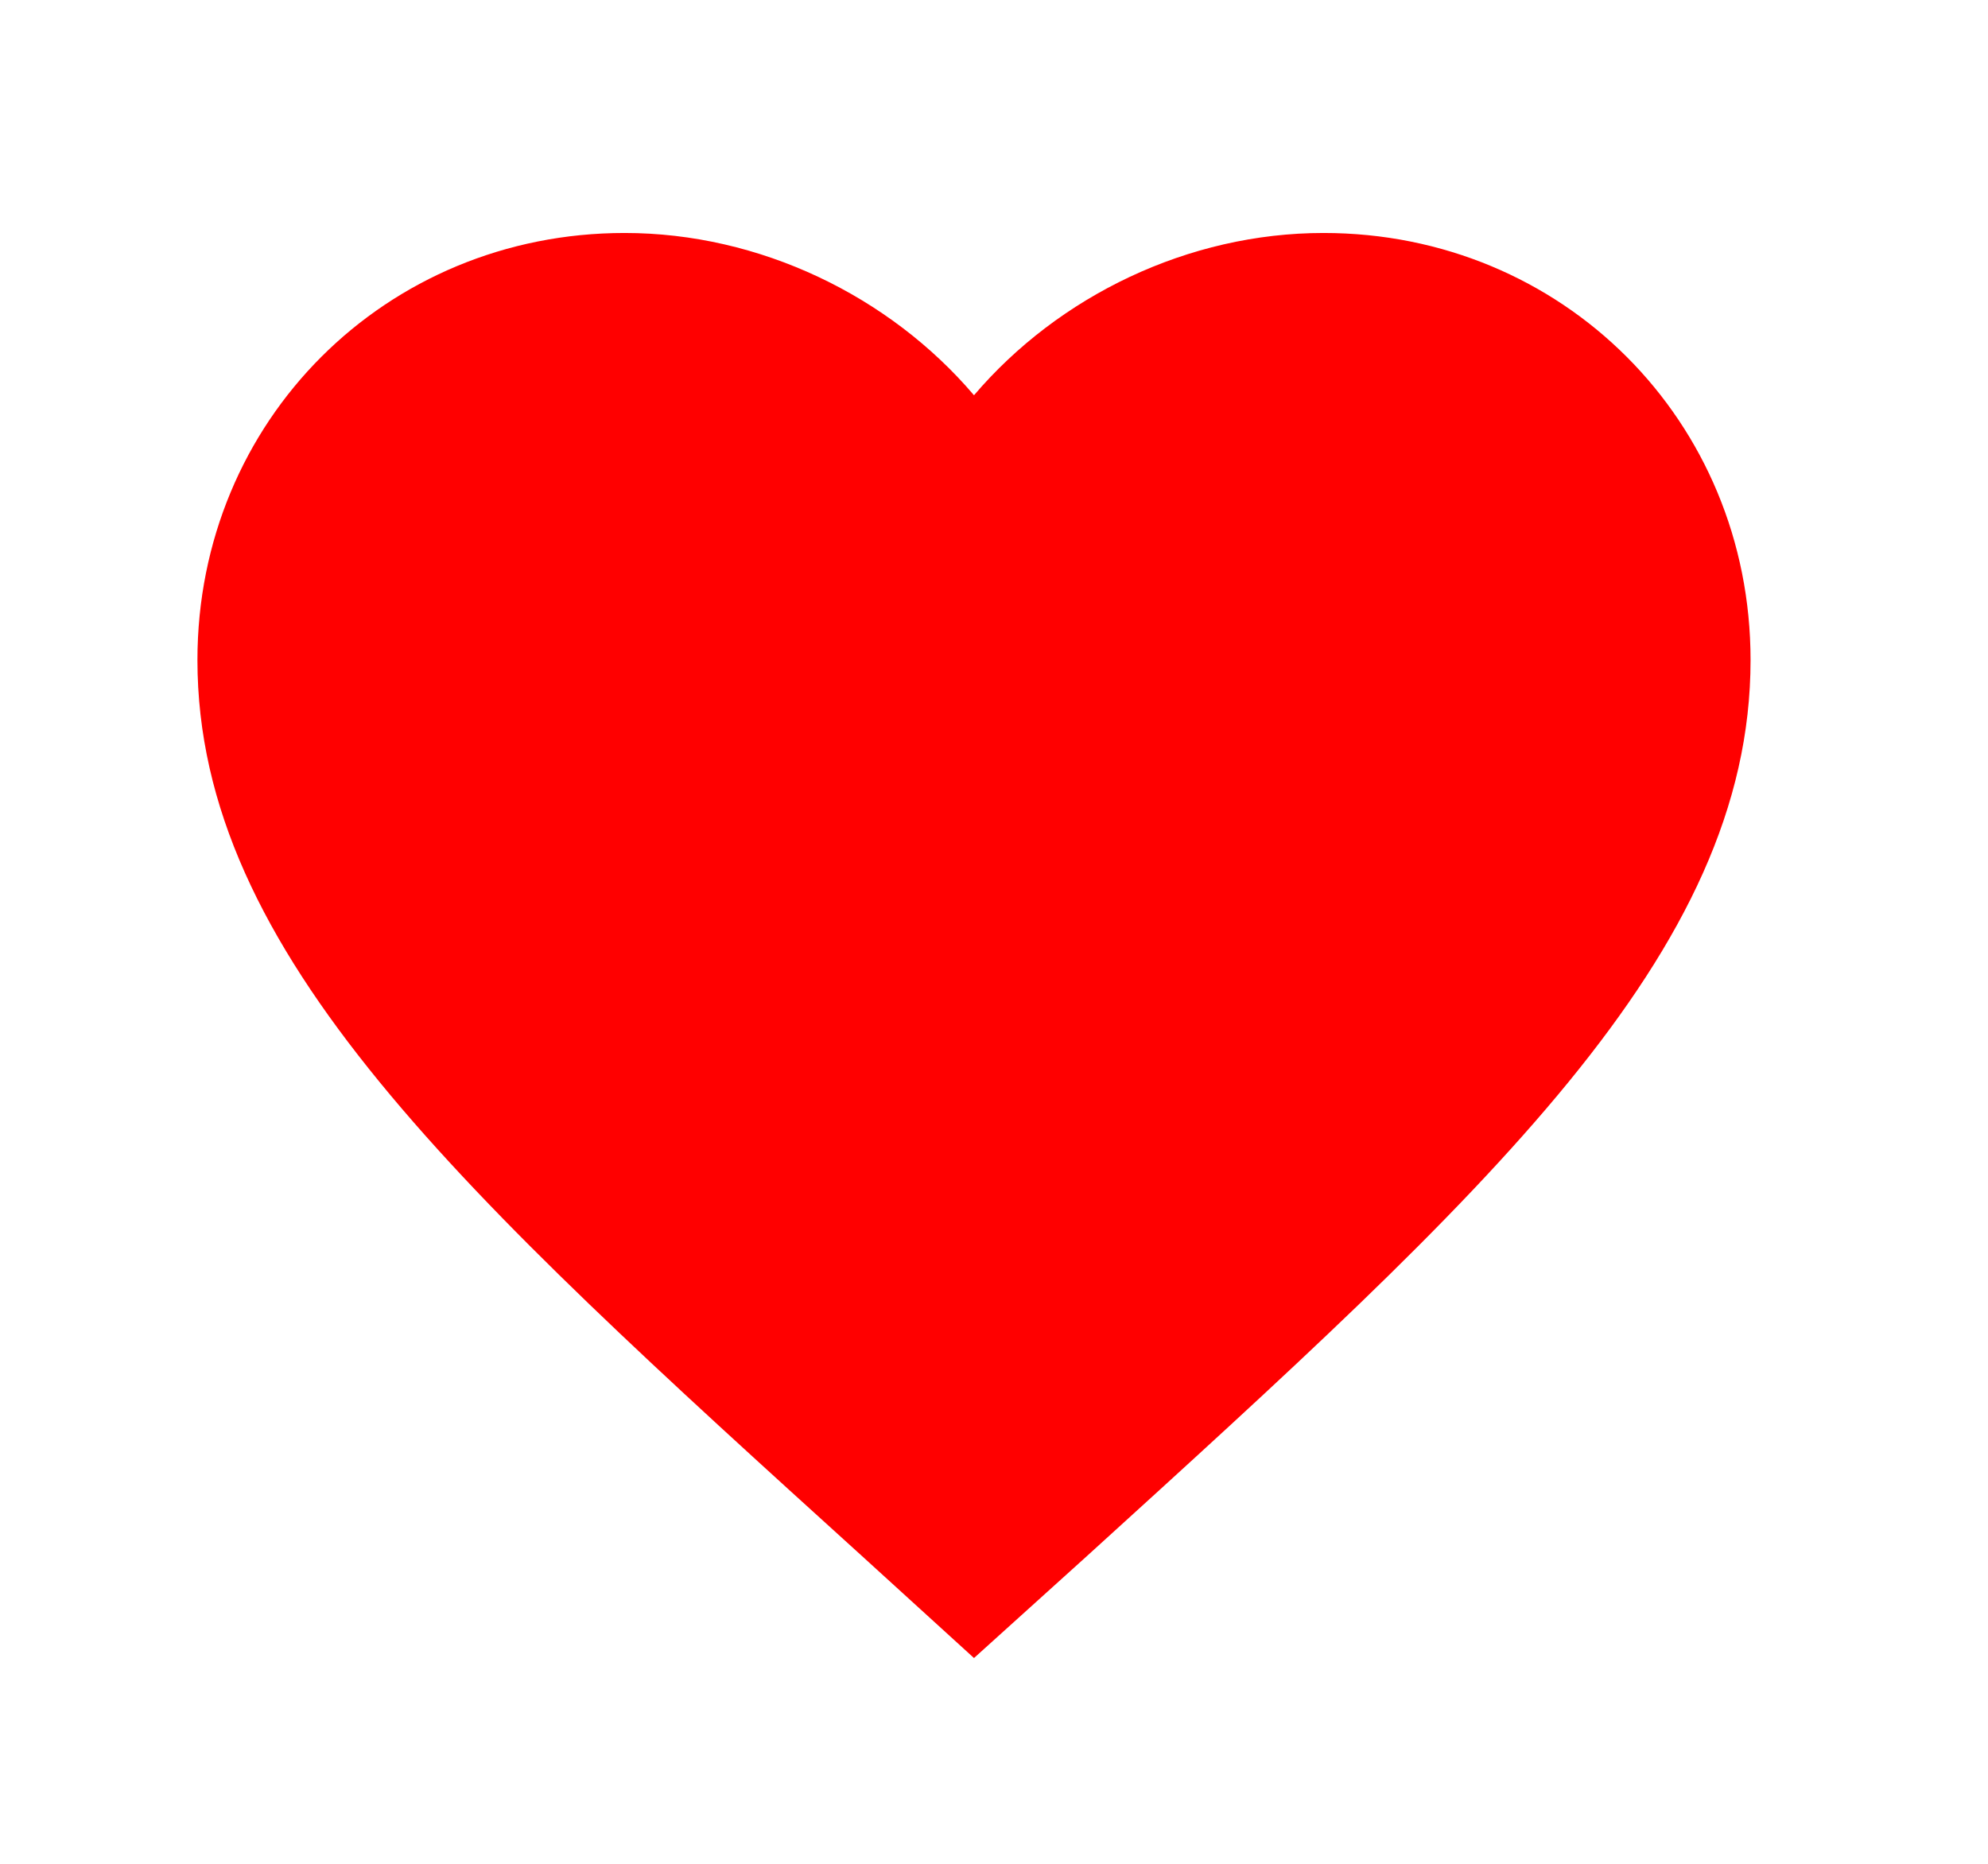
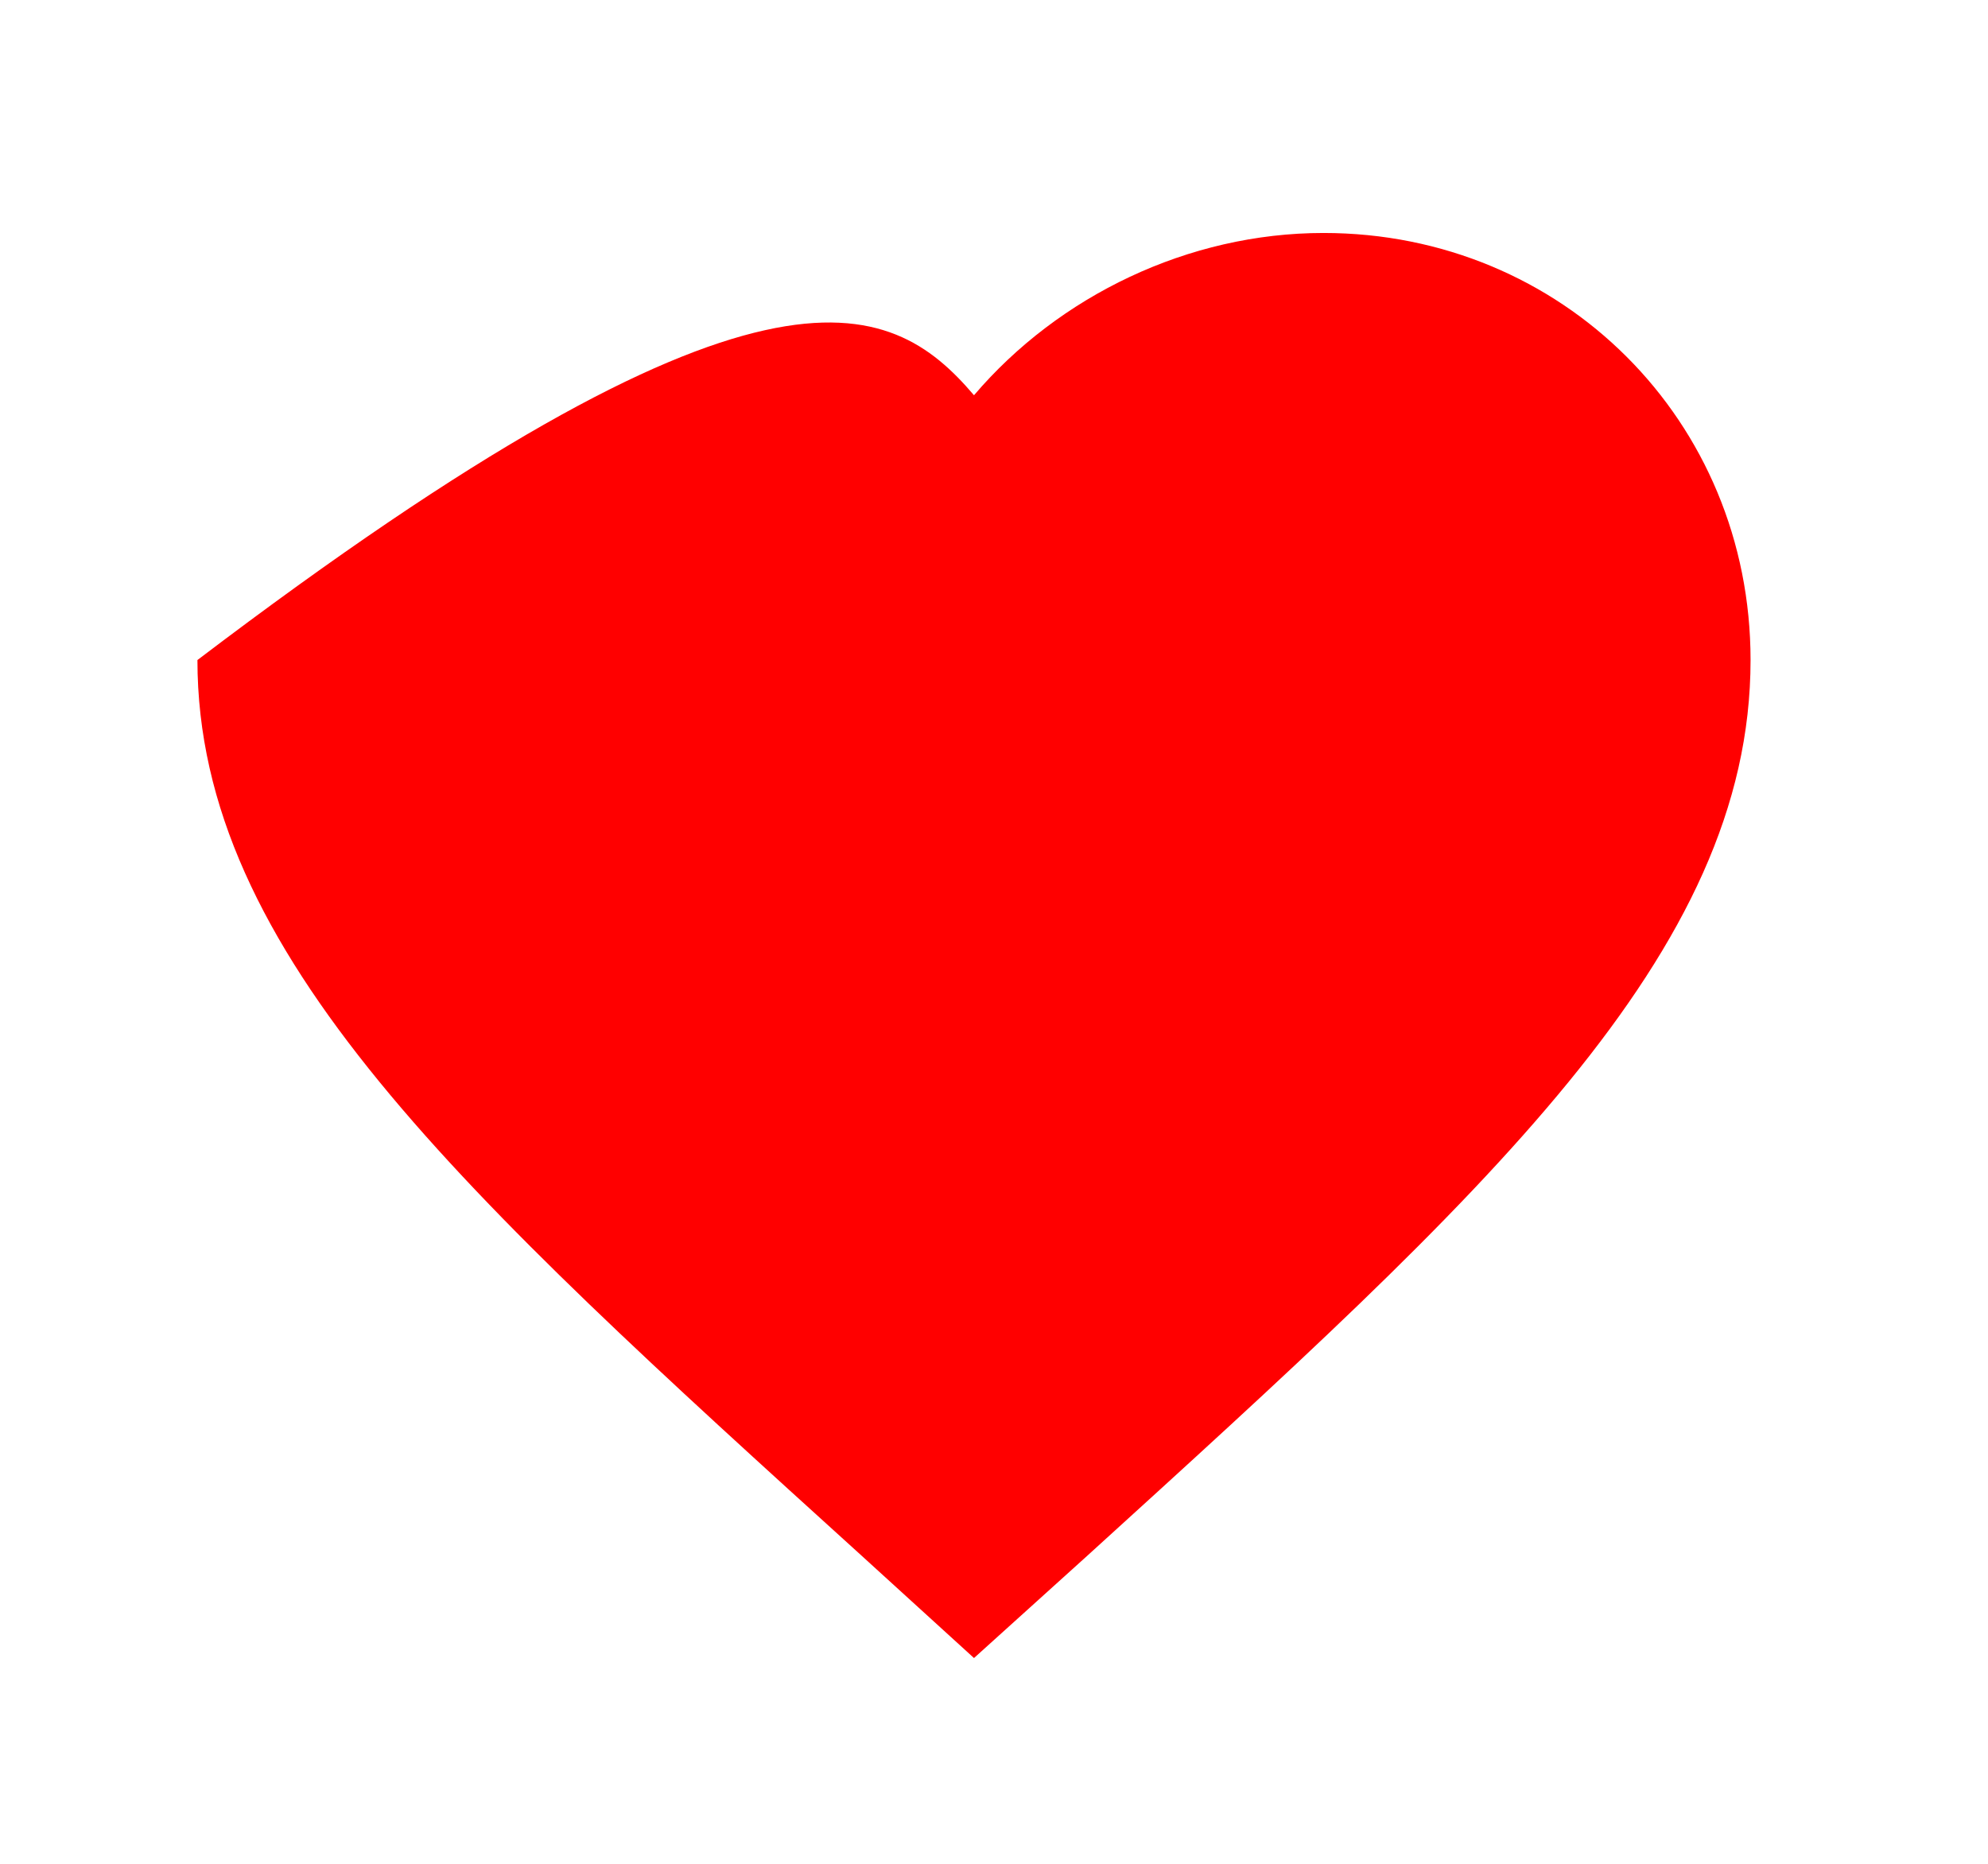
<svg xmlns="http://www.w3.org/2000/svg" width="16" height="15" viewBox="0 0 16 15" fill="none">
-   <path d="M7.839 13.344L6.933 12.519C3.714 9.6 1.589 7.675 1.589 5.312C1.589 3.388 3.102 1.875 5.027 1.875C6.114 1.875 7.158 2.381 7.839 3.181C8.521 2.381 9.564 1.875 10.652 1.875C12.577 1.875 14.089 3.388 14.089 5.312C14.089 7.675 11.964 9.6 8.746 12.525L7.839 13.344Z" fill="#FF0000" />
+   <path d="M7.839 13.344L6.933 12.519C3.714 9.6 1.589 7.675 1.589 5.312C6.114 1.875 7.158 2.381 7.839 3.181C8.521 2.381 9.564 1.875 10.652 1.875C12.577 1.875 14.089 3.388 14.089 5.312C14.089 7.675 11.964 9.6 8.746 12.525L7.839 13.344Z" fill="#FF0000" />
</svg>